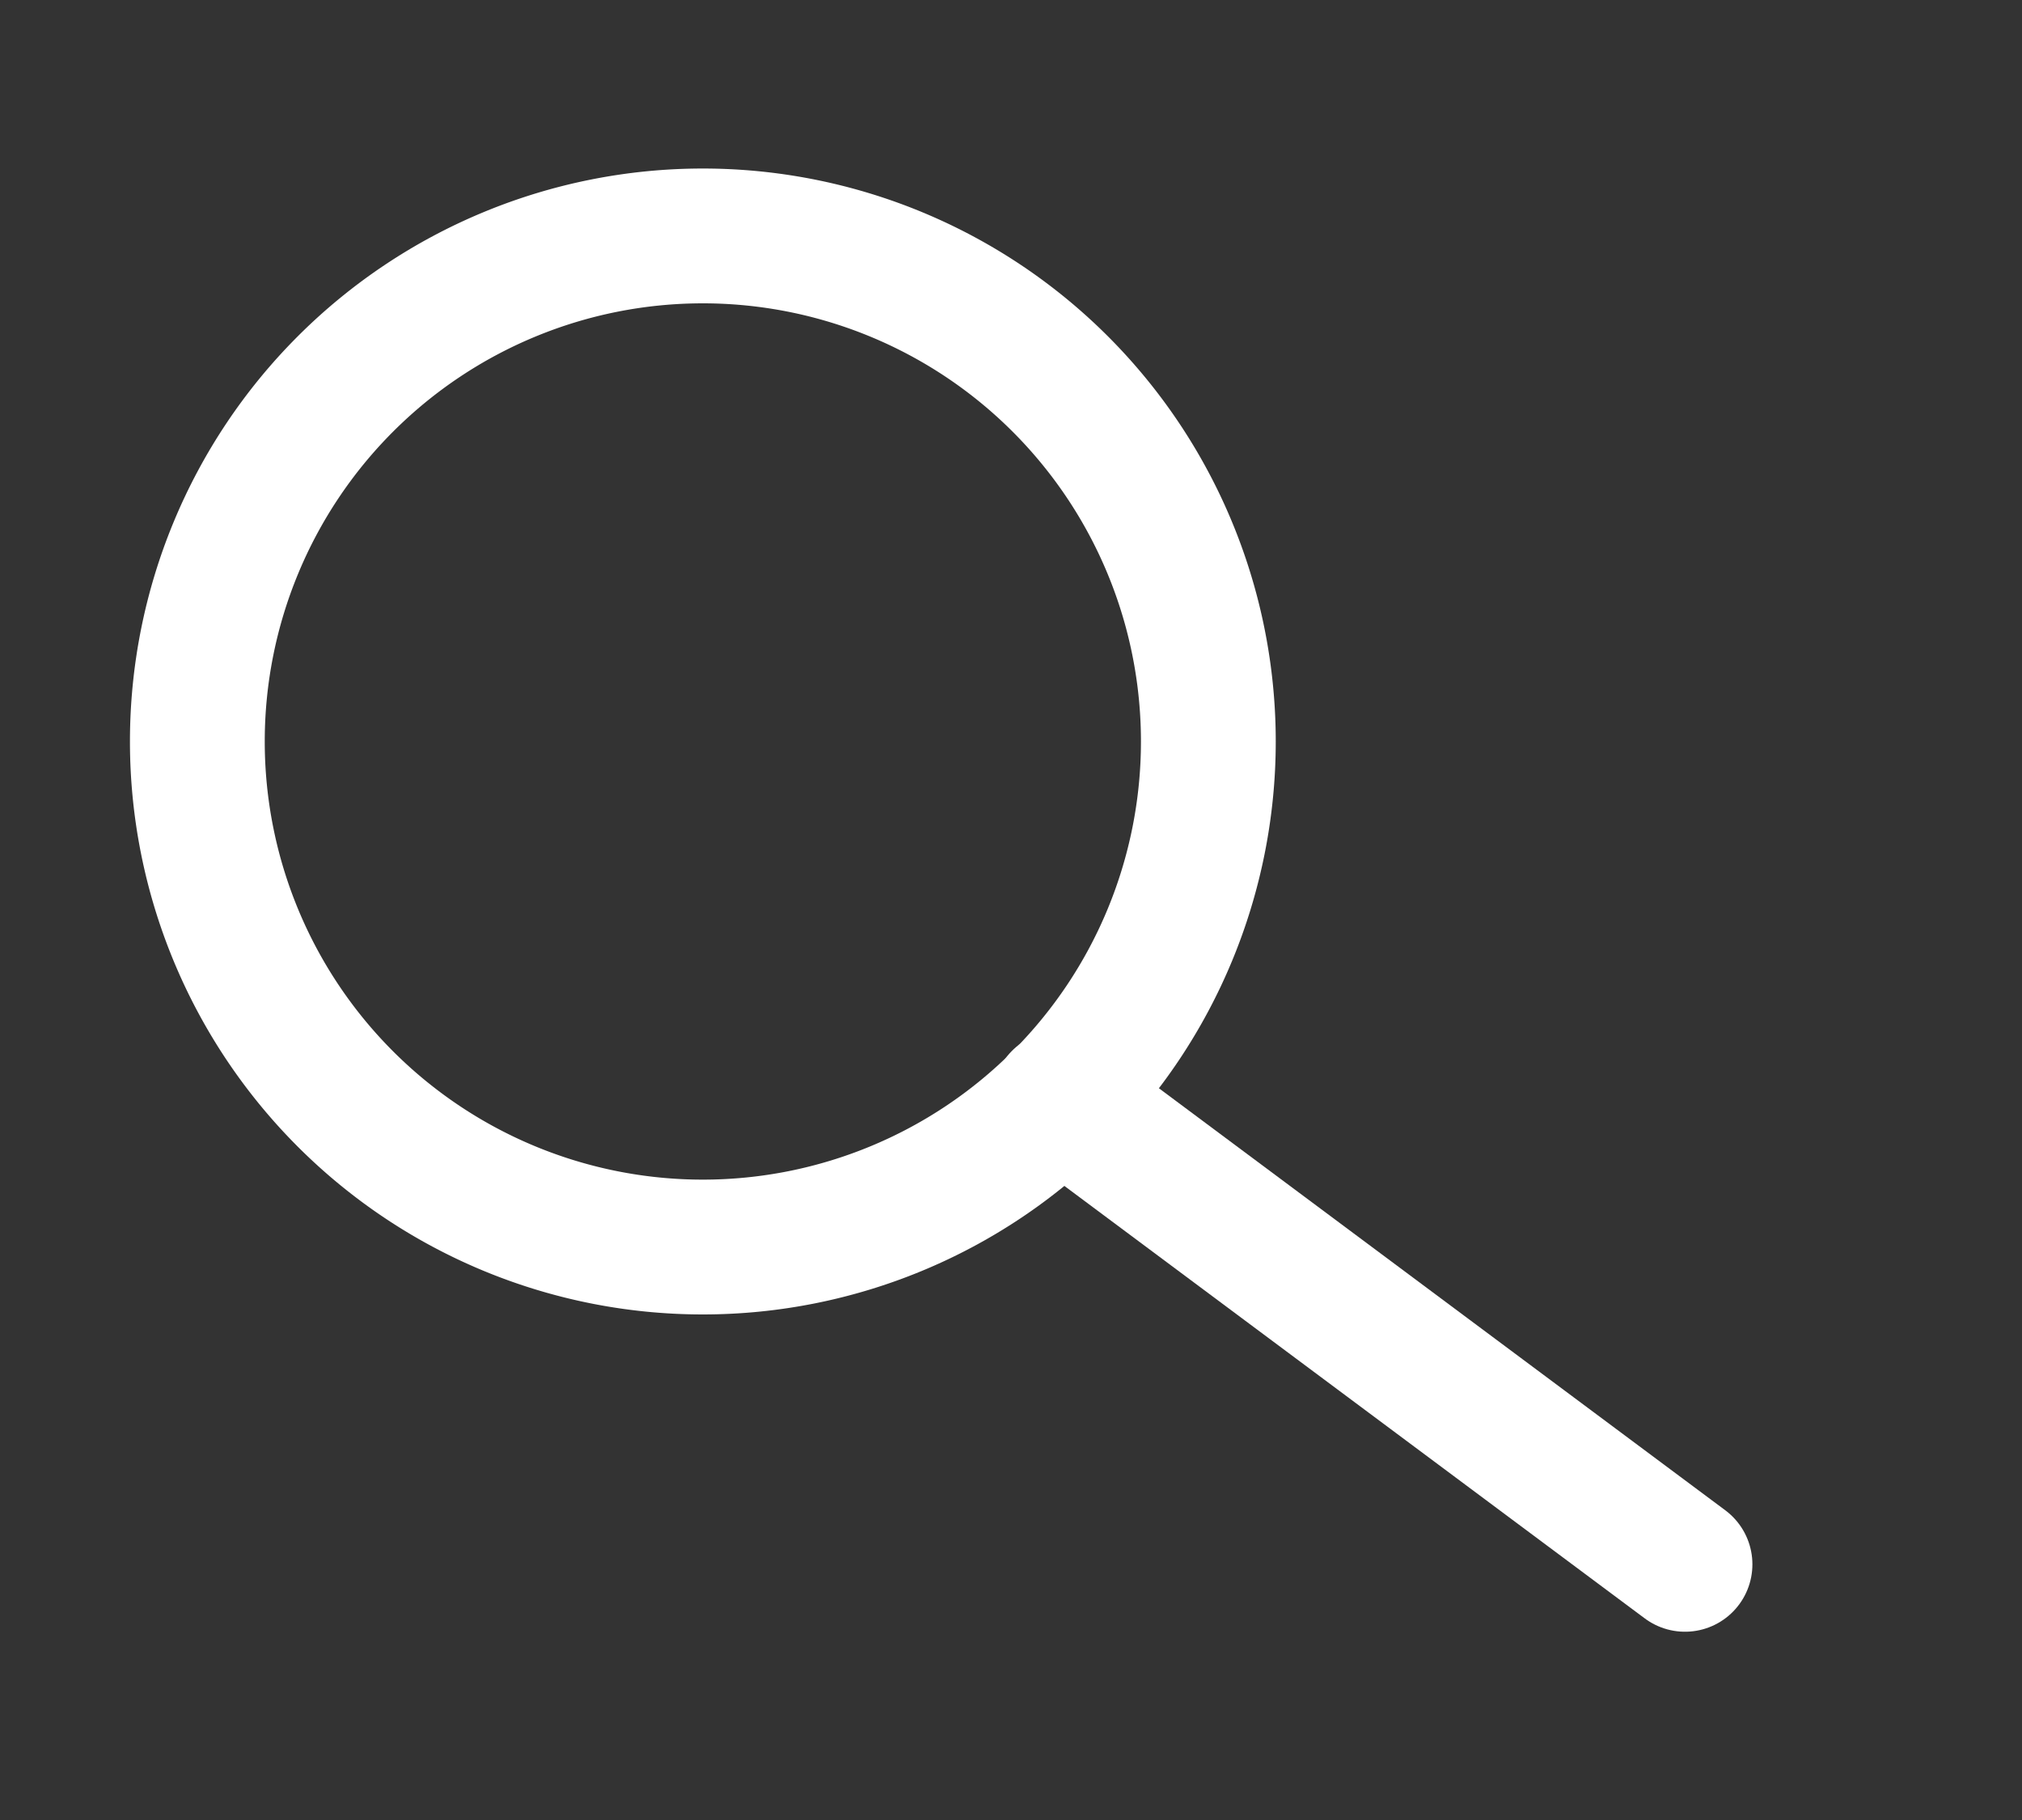
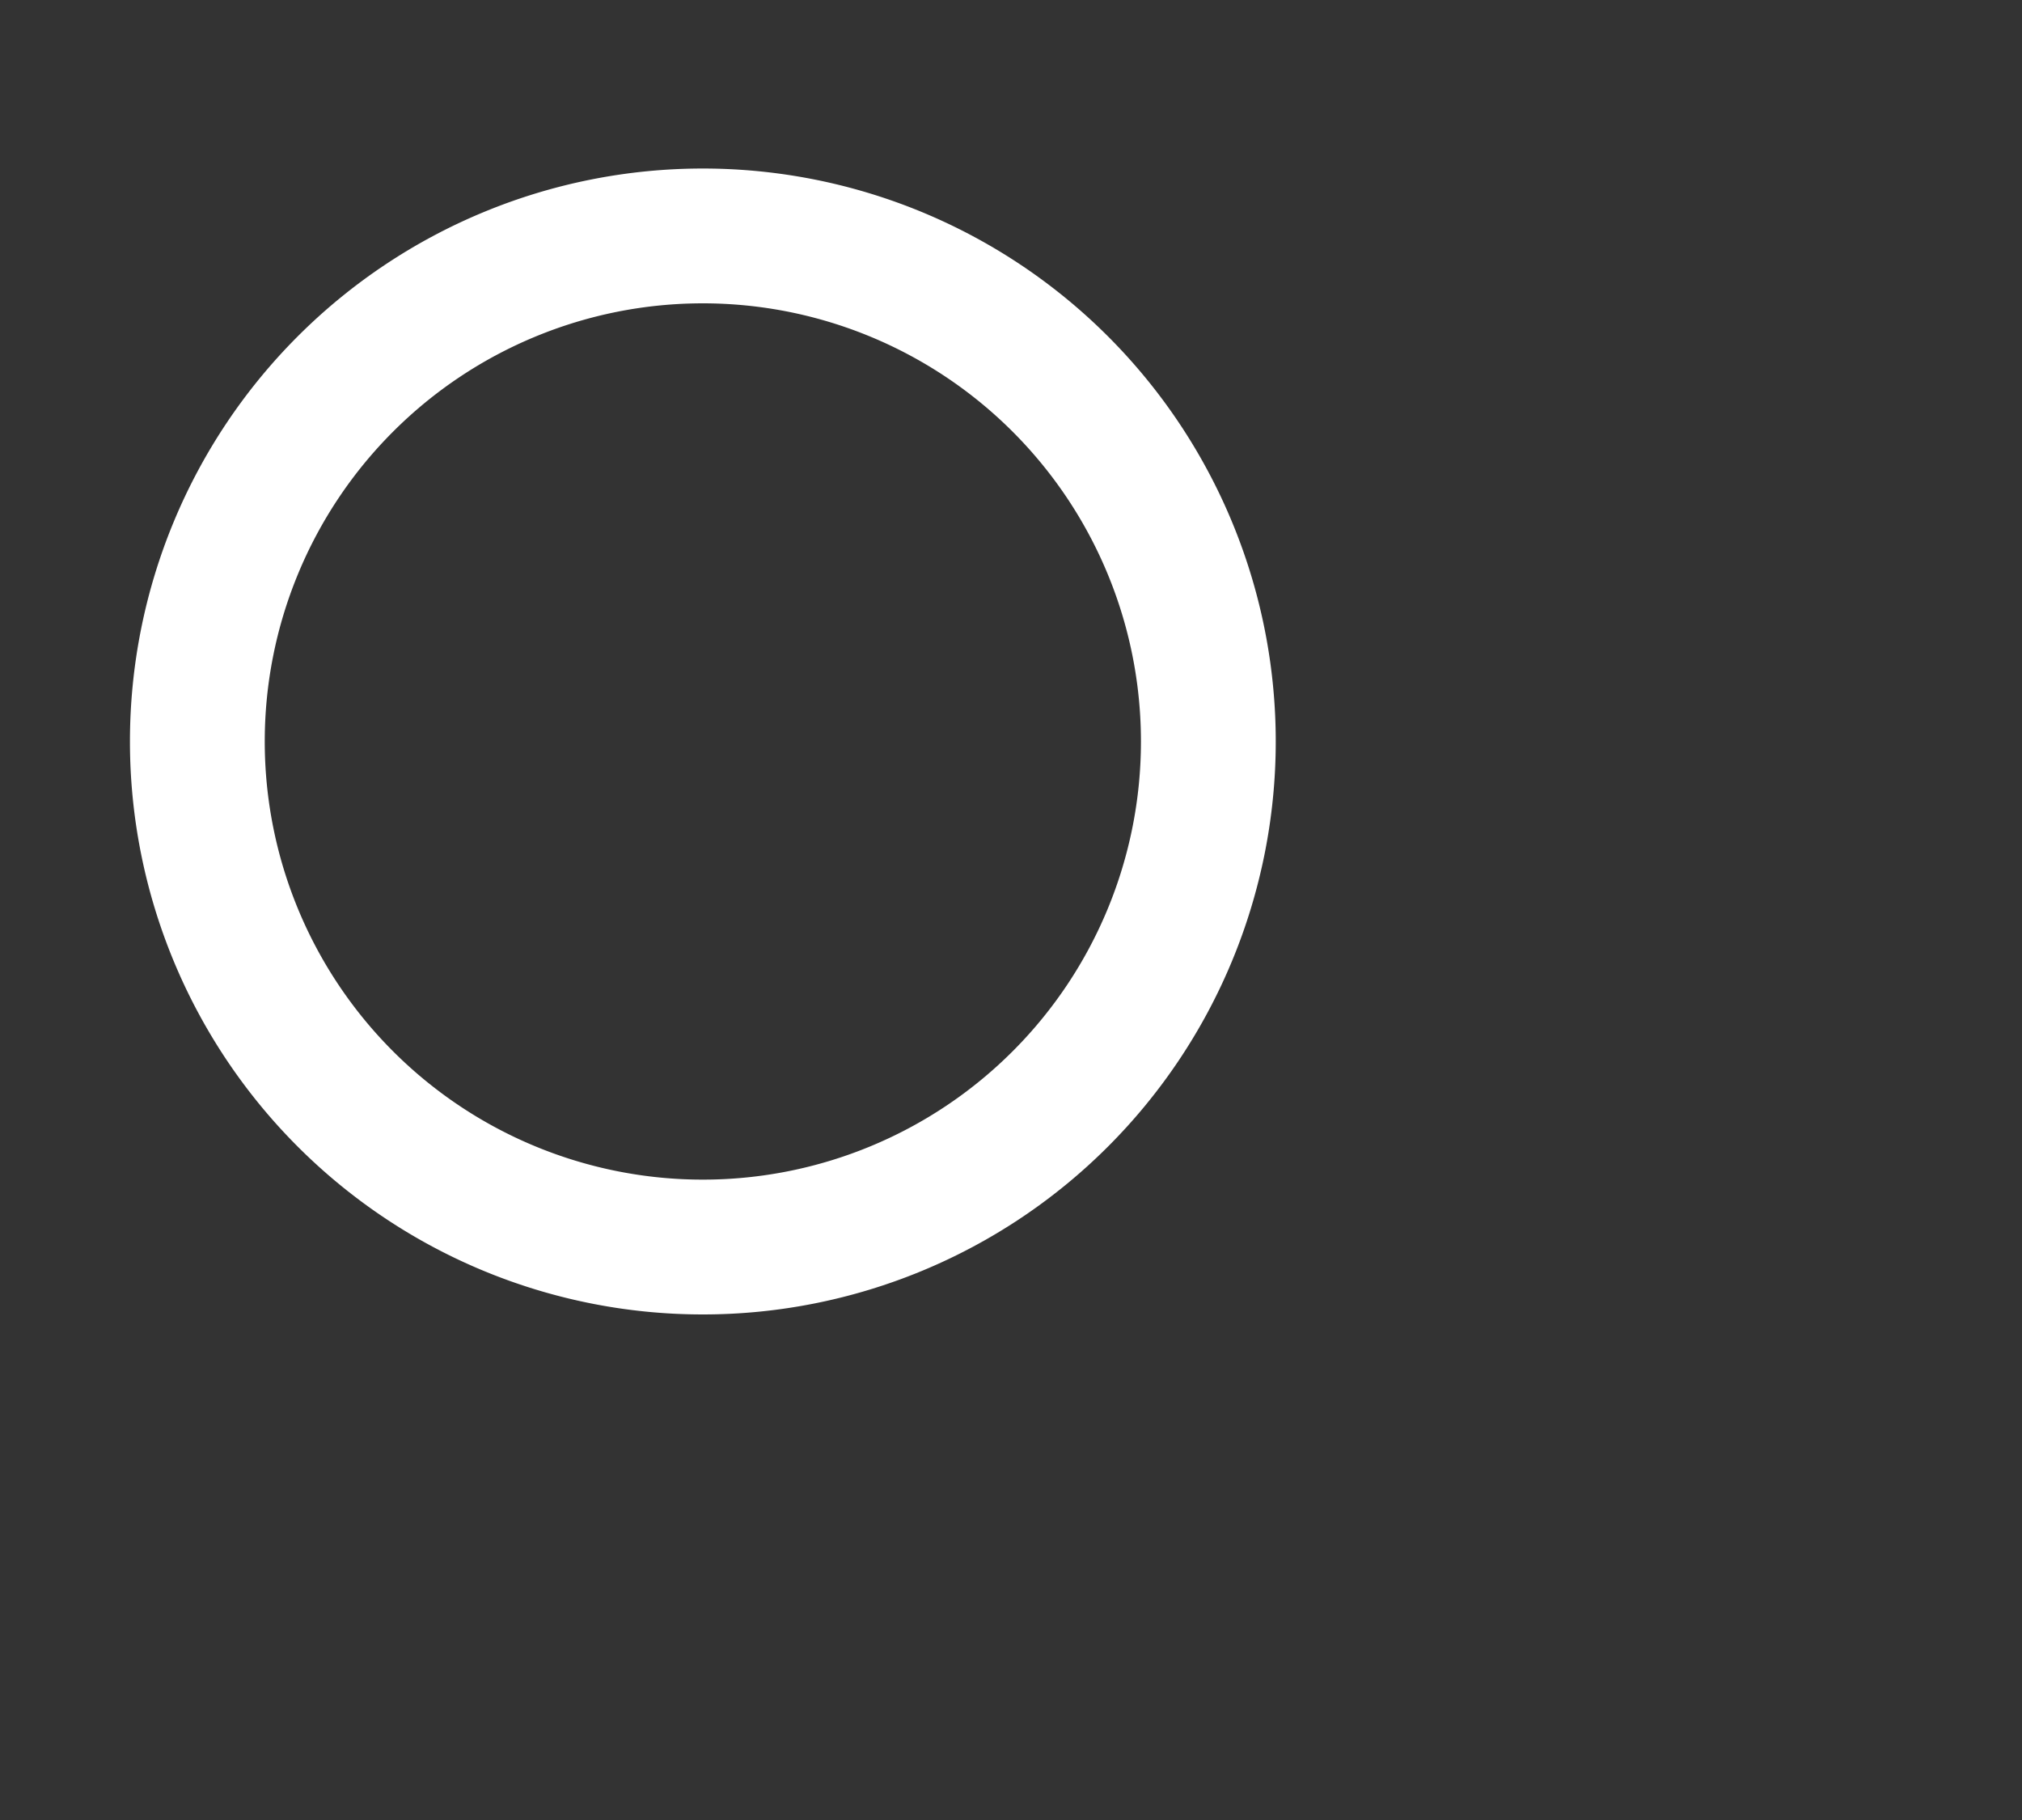
<svg xmlns="http://www.w3.org/2000/svg" width="30" height="27" viewBox="0 0 30 27">
  <rect x="0" y="0" width="30" height="27" fill="#333333" stroke="none" />
  <g id="Raggruppa_176" data-name="Raggruppa 176" transform="translate(-7153 7932)">
    <g id="Icon_feather-search" data-name="Icon feather-search" transform="translate(7155.928 -7928.5)">
      <path id="Tracciato_452" data-name="Tracciato 452" d="M19.5,12A7.5,7.5,0,1,1,12,4.5,7.5,7.5,0,0,1,19.5,12Z" transform="translate(-4.5 -4.5)" fill="none" stroke="#fff" stroke-linecap="round" stroke-linejoin="round" stroke-width="2" />
-       <path id="Tracciato_453" data-name="Tracciato 453" d="M34.252,31.887l-9.277-6.912" transform="translate(-12.18 -12.18)" fill="none" stroke="#fff" stroke-linecap="round" stroke-linejoin="round" stroke-width="2" />
    </g>
    <rect id="Rettangolo_357" data-name="Rettangolo 357" width="30" height="27" transform="translate(7153 -7932)" fill="none" />
  </g>
</svg>